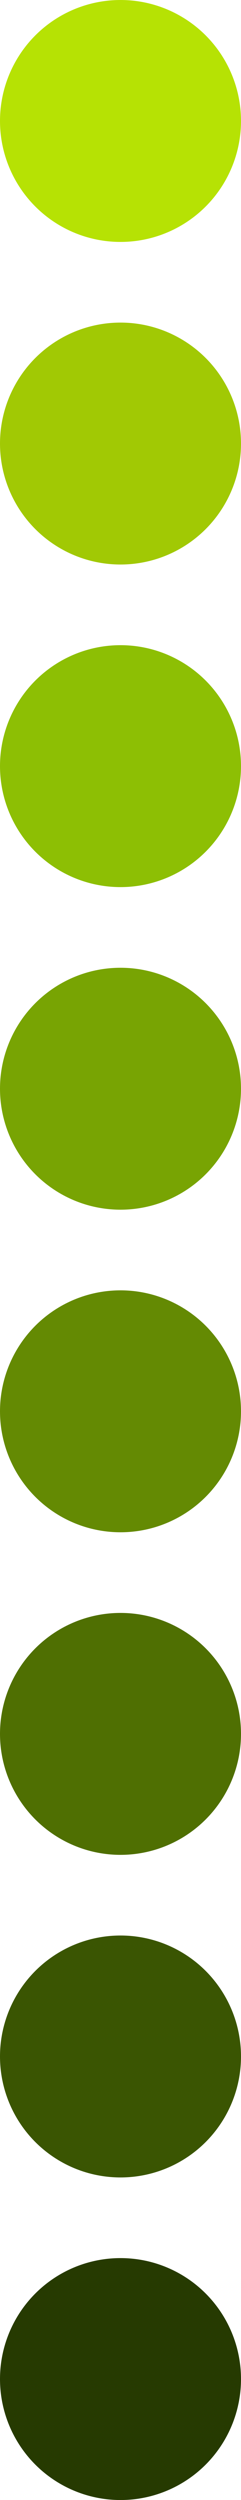
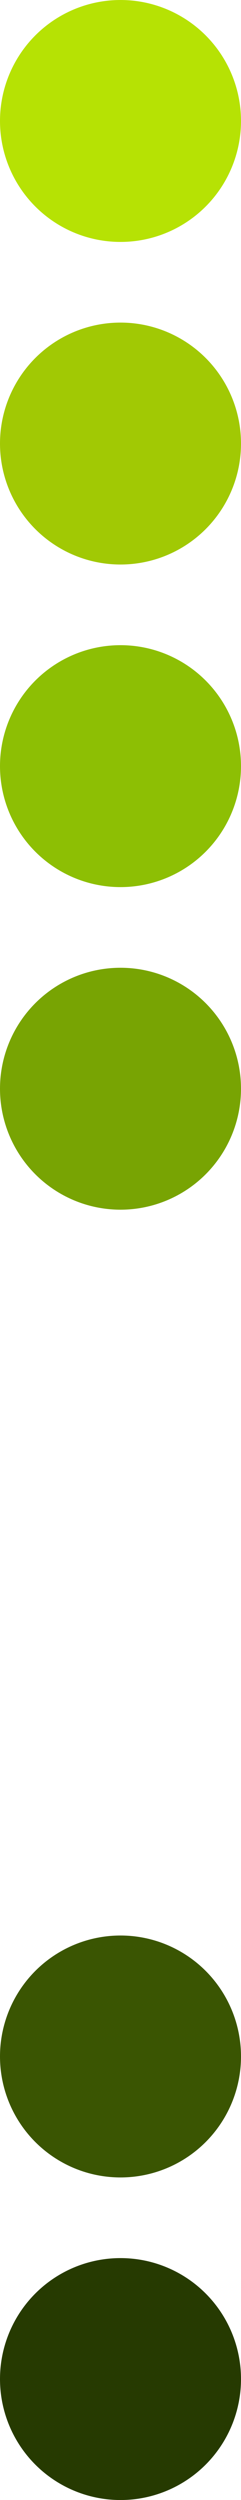
<svg xmlns="http://www.w3.org/2000/svg" width="48" height="496" viewBox="0 0 48 496" fill="none">
  <circle cx="24" cy="24" r="24" fill="#B6E204" />
  <circle cx="24" cy="88" r="24" fill="#A1C904" />
  <circle cx="24" cy="152" r="24" fill="#8DBF04" />
  <circle cx="24" cy="216" r="24" fill="#78A403" />
-   <circle cx="24" cy="280" r="24" fill="#648A03" />
-   <circle cx="24" cy="344" r="24" fill="#4F6F02" />
  <circle cx="24" cy="408" r="24" fill="#3A5502" />
  <circle cx="24" cy="472" r="24" fill="#263A01" />
</svg>